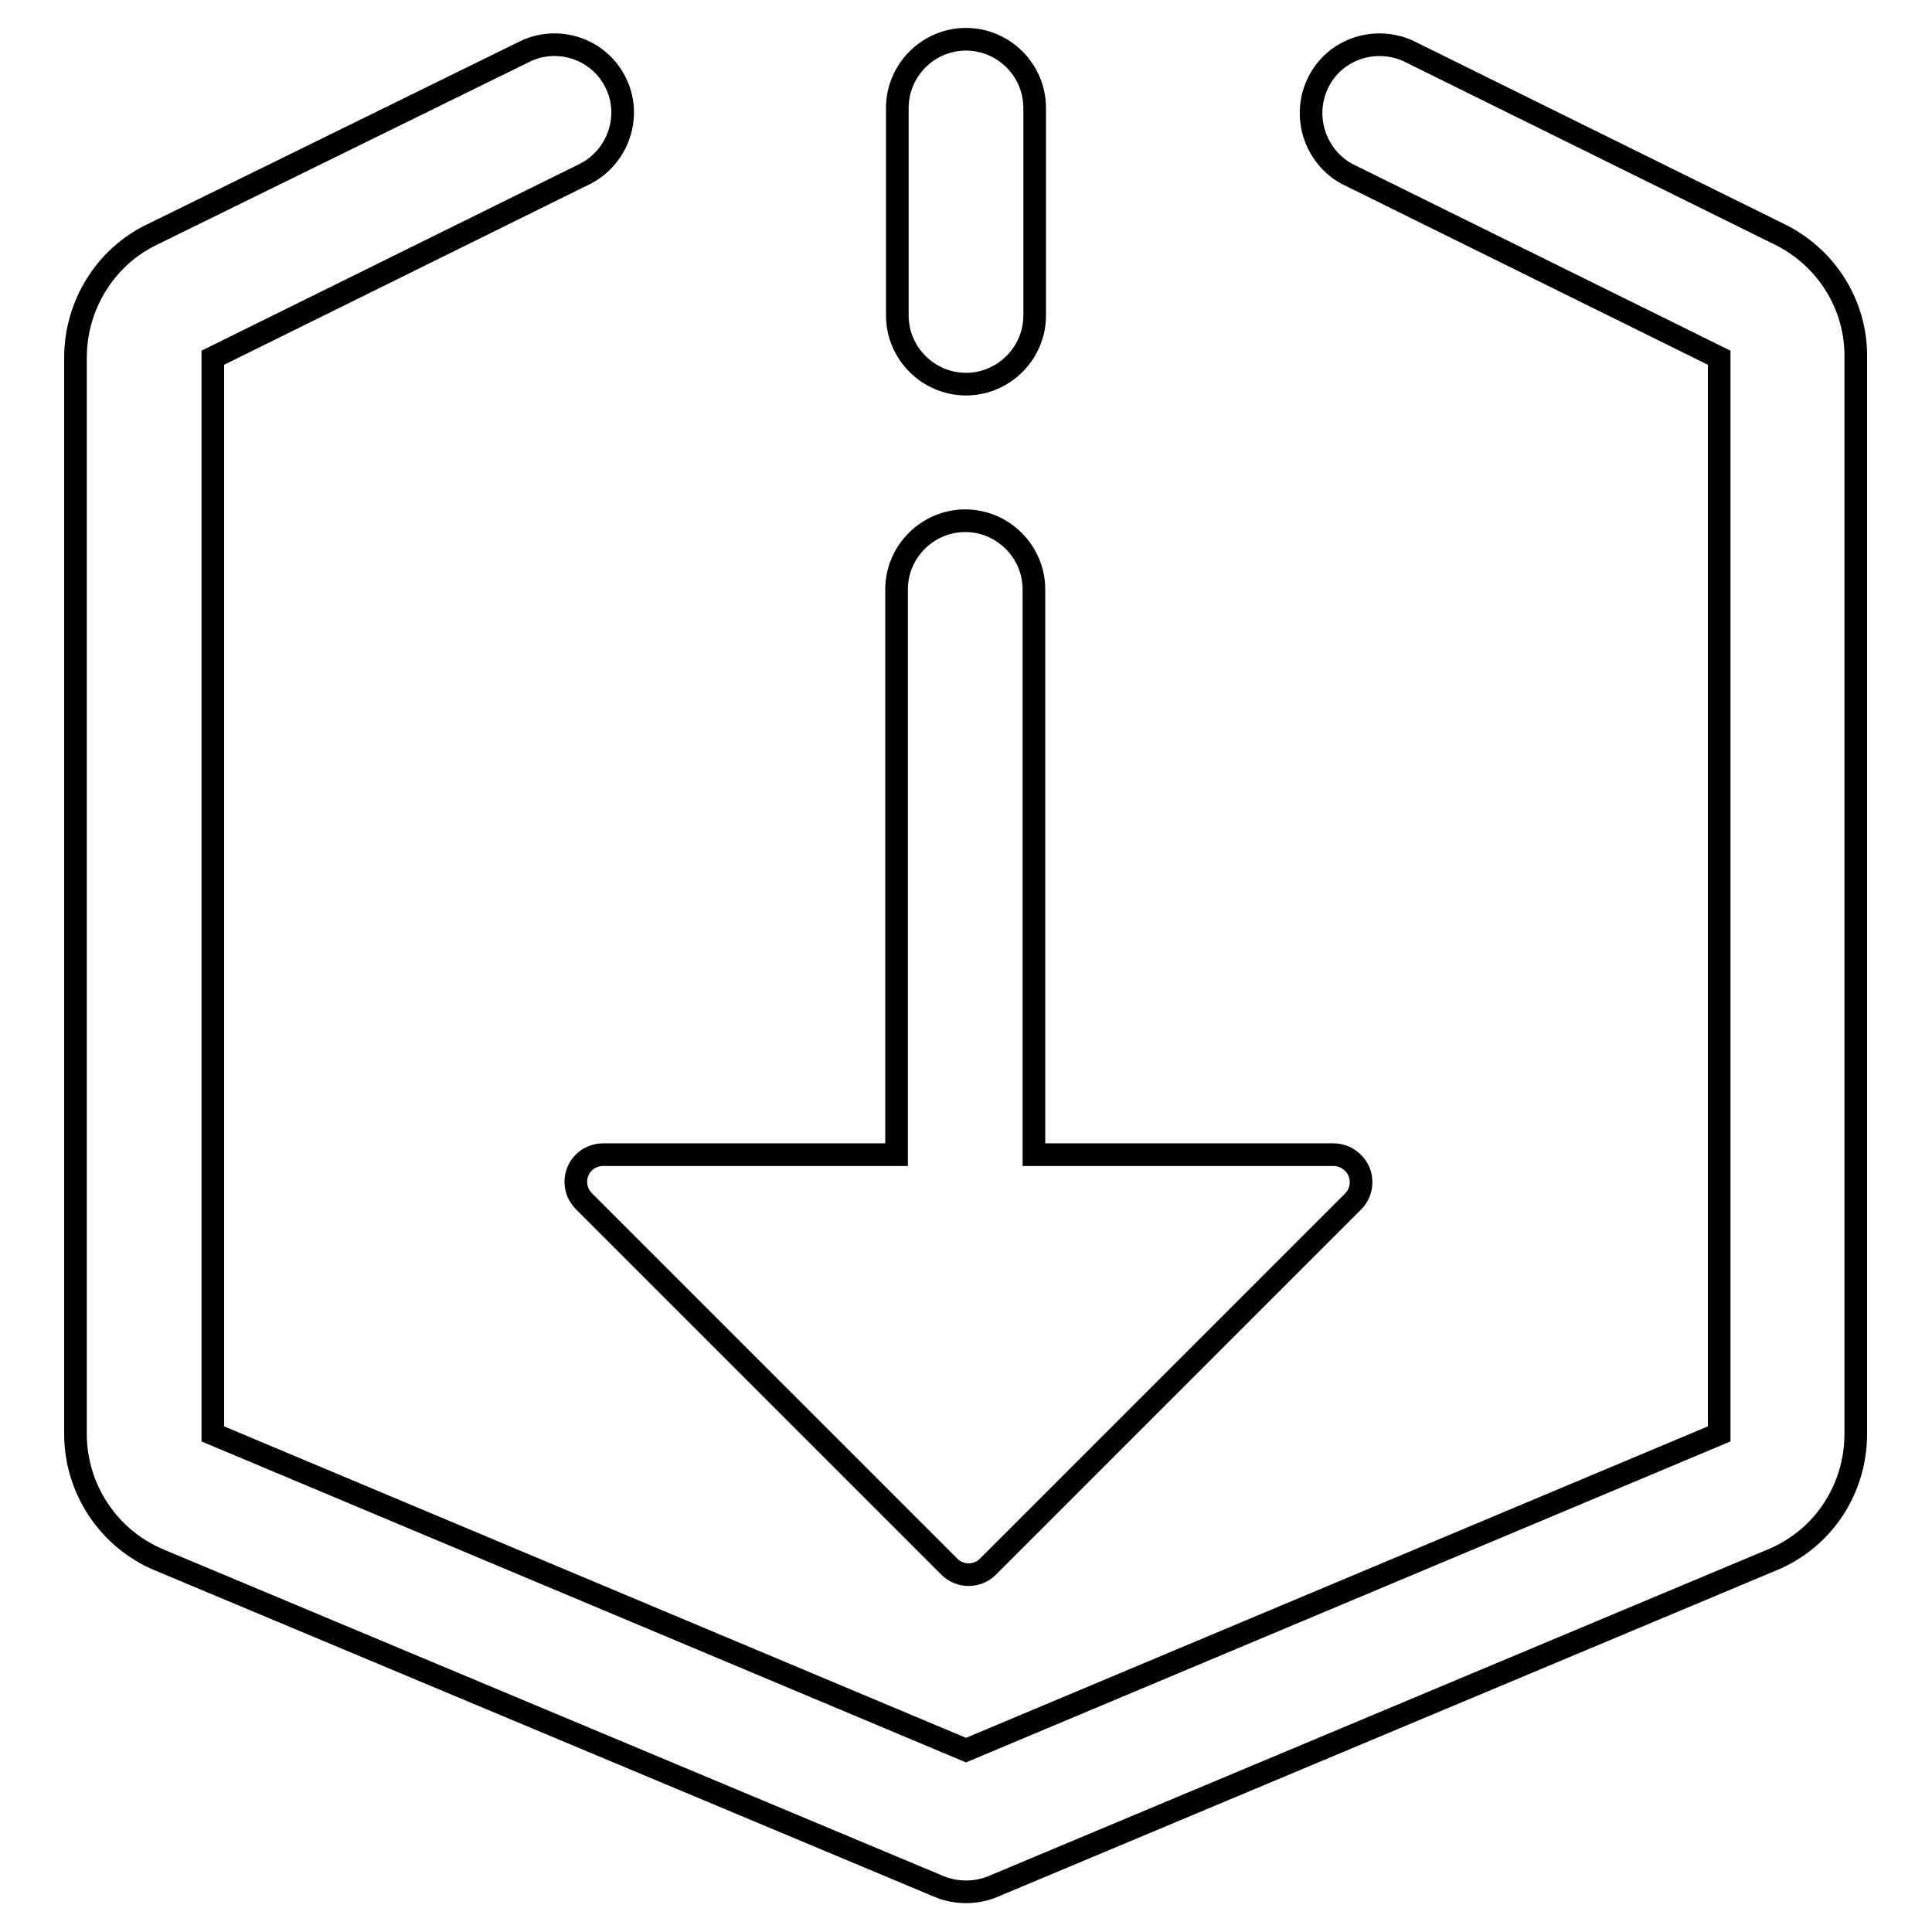
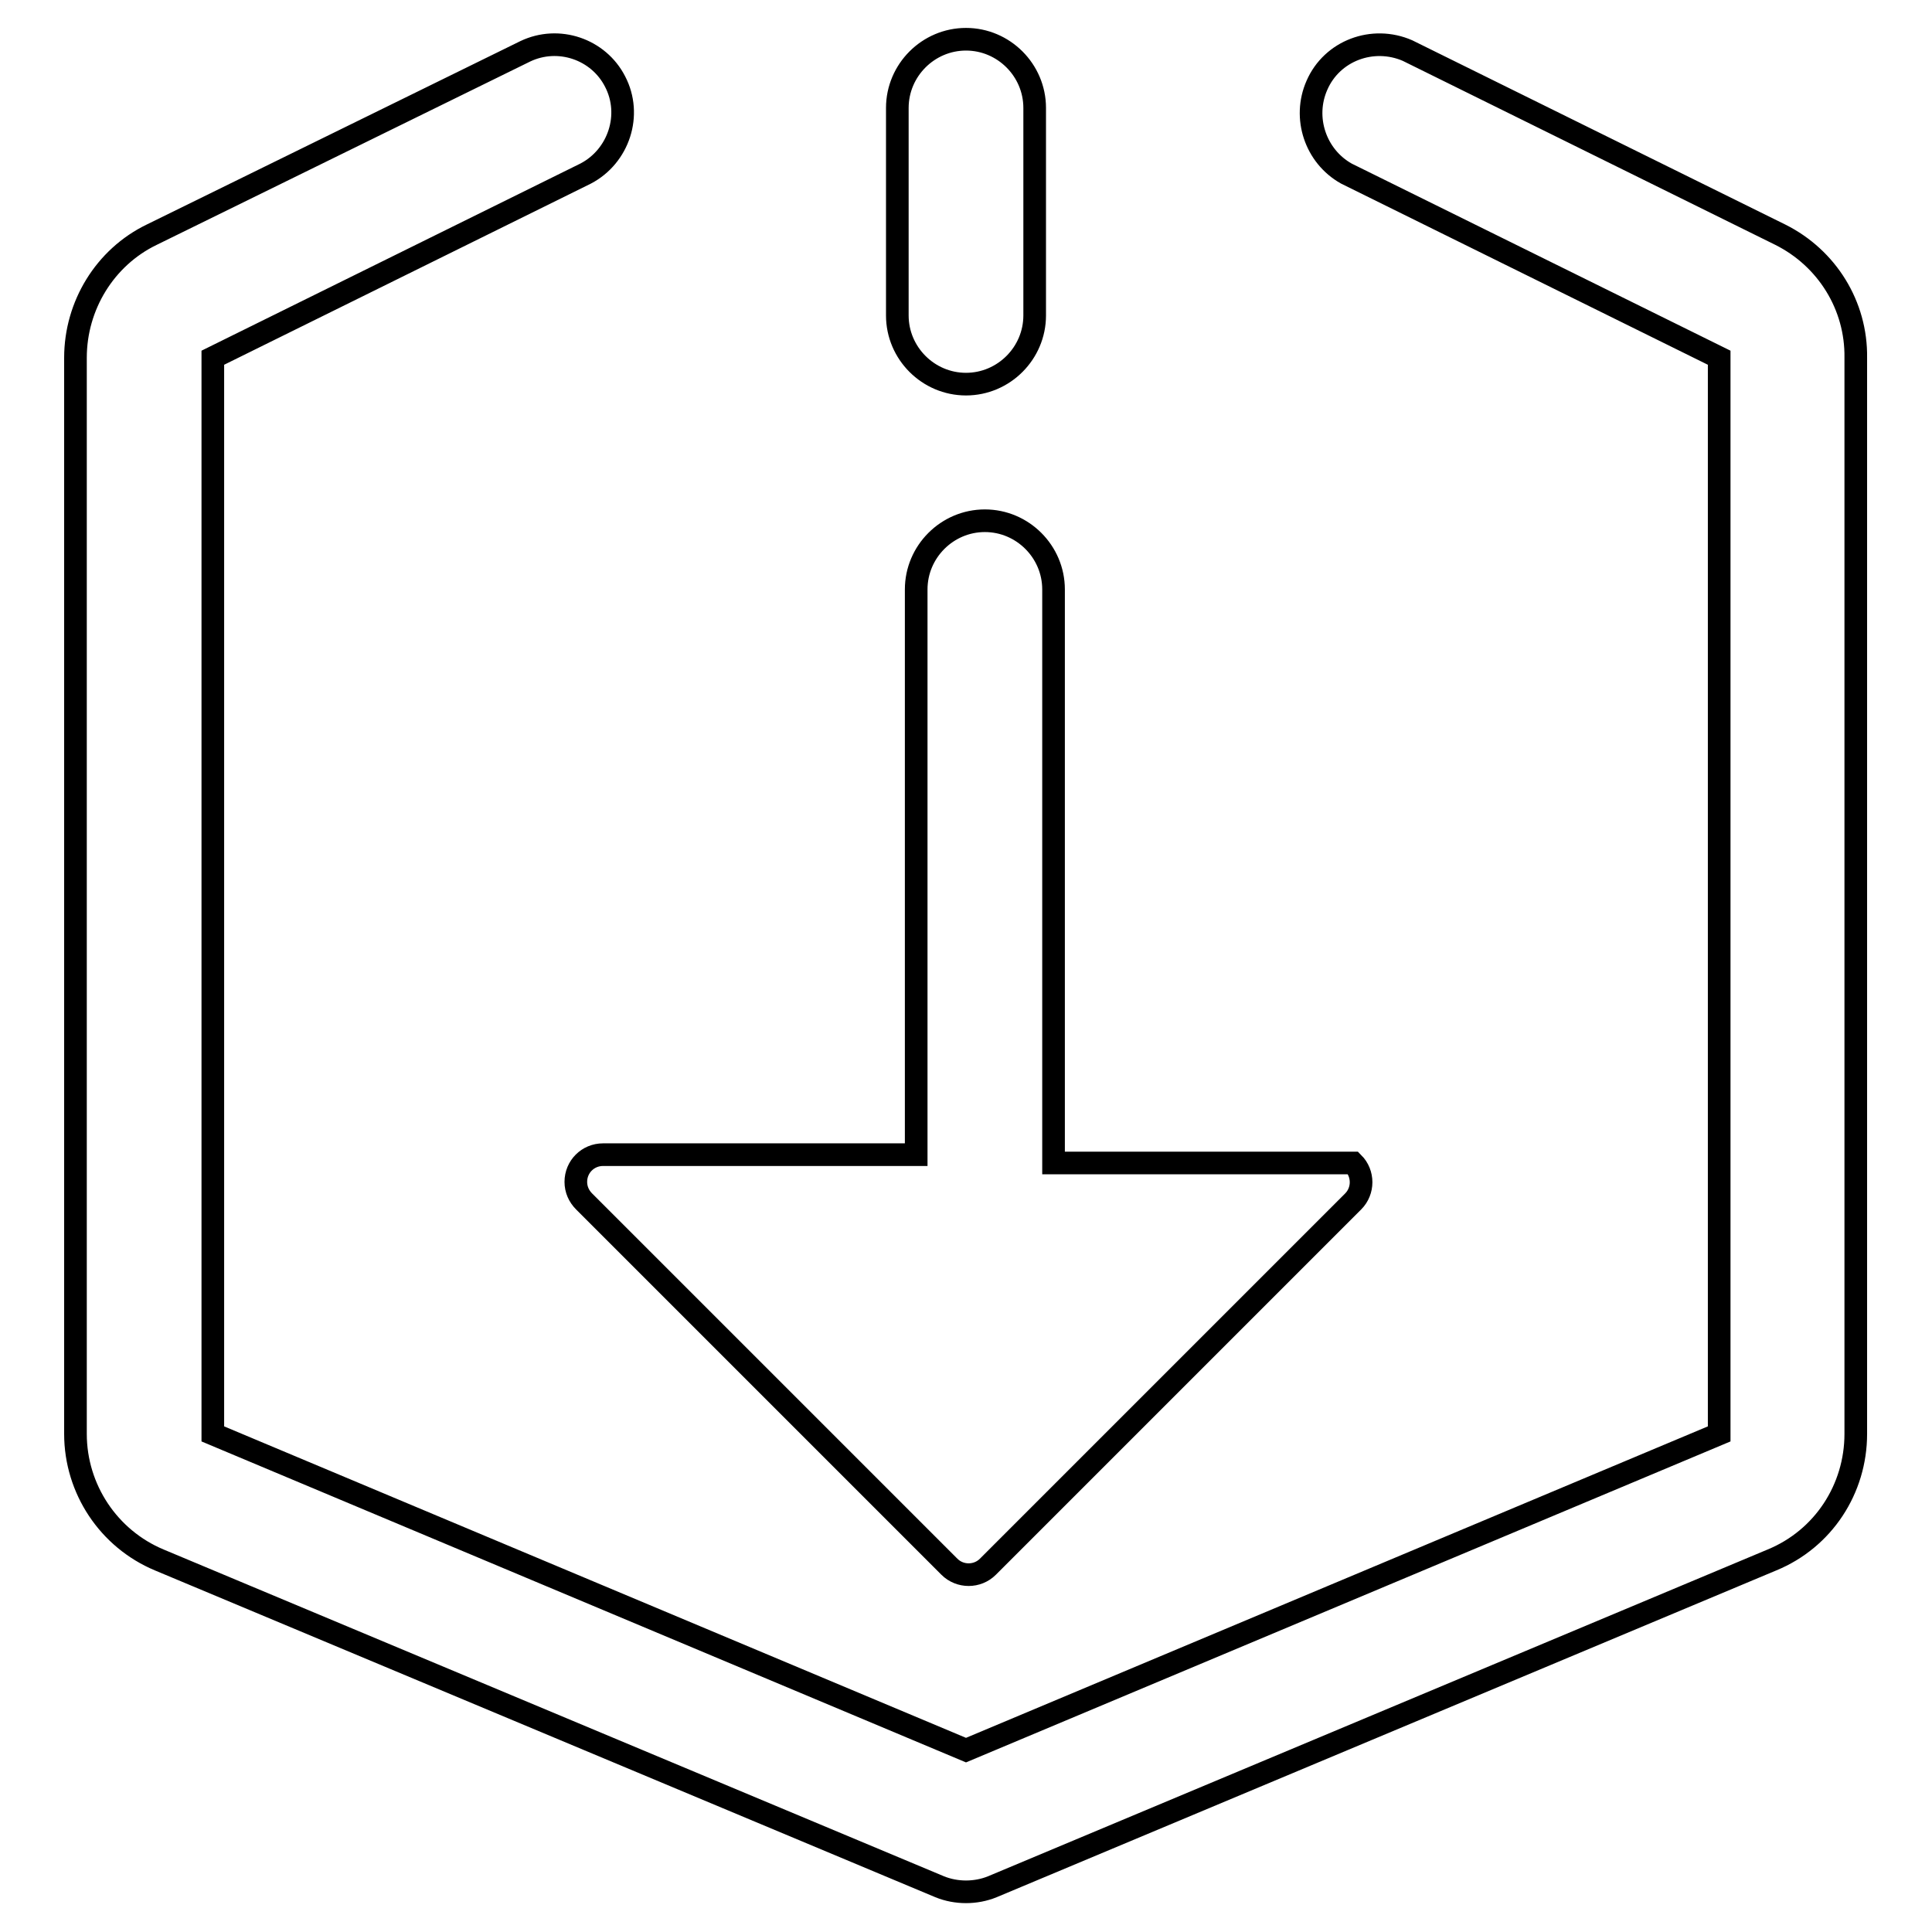
<svg xmlns="http://www.w3.org/2000/svg" version="1.1" x="0px" y="0px" viewBox="0 0 256 256" enable-background="new 0 0 256 256" xml:space="preserve">
  <g>
-     <path stroke-width="3" fill-opacity="0" stroke="#000000" d="M128,50.9c5,0,9.1-4.1,9.1-9.1V14.3c0-5-4.1-9.1-9.1-9.1c-5,0-9.1,4.1-9.1,9.1v27.5 C118.9,46.8,123,50.9,128,50.9z M79.9,153c-2,0-3.6,1.6-3.6,3.6c0,1,0.4,1.9,1.1,2.6l48.4,48.4c1.4,1.4,3.7,1.4,5.1,0c0,0,0,0,0,0 l48.4-48.4c1.4-1.4,1.4-3.7,0-5.1c-0.7-0.7-1.6-1.1-2.6-1.1h-39.7V78.1c0-5-4.1-9.1-9.1-9.1c-5,0-9.1,4.1-9.1,9.1V153H79.9z  M235.9,31.1L186.5,6.7c-4.6-2-10,0-12,4.6c-1.9,4.3-0.2,9.4,3.9,11.7l49.4,24.4V190L128,231.9L28.2,190V47.4L77.6,23 c4.4-2.3,6.2-7.8,3.9-12.2c-2.2-4.3-7.5-6.1-11.9-4L20.1,31.1c-6.2,3-10.1,9.4-10.1,16.3V190c0,7.3,4.4,13.9,11.1,16.7l103.4,43.3 c2.2,0.9,4.8,0.9,7,0l103.3-43.3c6.8-2.8,11.1-9.4,11.1-16.7V47.4C246,40.5,242.1,34.2,235.9,31.1z" />
+     <path stroke-width="3" fill-opacity="0" stroke="#000000" d="M128,50.9c5,0,9.1-4.1,9.1-9.1V14.3c0-5-4.1-9.1-9.1-9.1c-5,0-9.1,4.1-9.1,9.1v27.5 C118.9,46.8,123,50.9,128,50.9z M79.9,153c-2,0-3.6,1.6-3.6,3.6c0,1,0.4,1.9,1.1,2.6l48.4,48.4c1.4,1.4,3.7,1.4,5.1,0c0,0,0,0,0,0 l48.4-48.4c1.4-1.4,1.4-3.7,0-5.1h-39.7V78.1c0-5-4.1-9.1-9.1-9.1c-5,0-9.1,4.1-9.1,9.1V153H79.9z  M235.9,31.1L186.5,6.7c-4.6-2-10,0-12,4.6c-1.9,4.3-0.2,9.4,3.9,11.7l49.4,24.4V190L128,231.9L28.2,190V47.4L77.6,23 c4.4-2.3,6.2-7.8,3.9-12.2c-2.2-4.3-7.5-6.1-11.9-4L20.1,31.1c-6.2,3-10.1,9.4-10.1,16.3V190c0,7.3,4.4,13.9,11.1,16.7l103.4,43.3 c2.2,0.9,4.8,0.9,7,0l103.3-43.3c6.8-2.8,11.1-9.4,11.1-16.7V47.4C246,40.5,242.1,34.2,235.9,31.1z" />
  </g>
</svg>